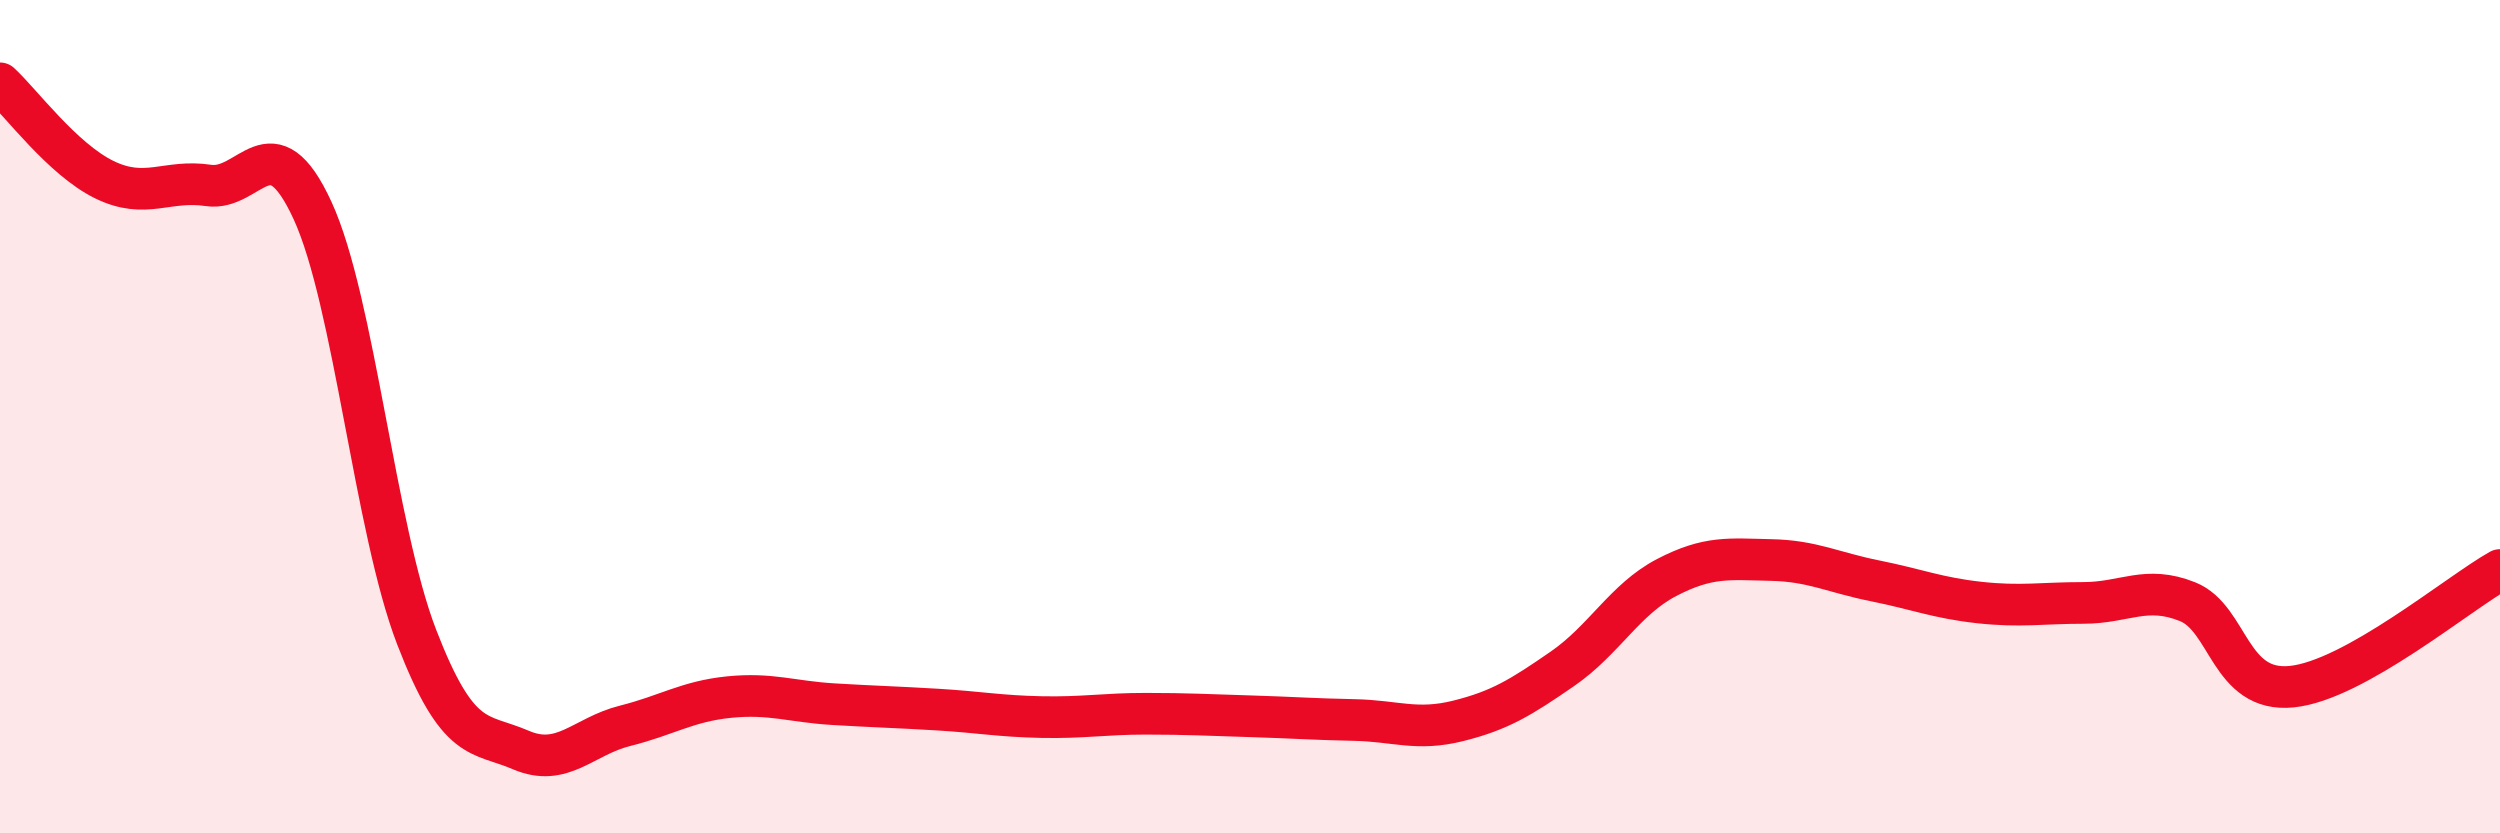
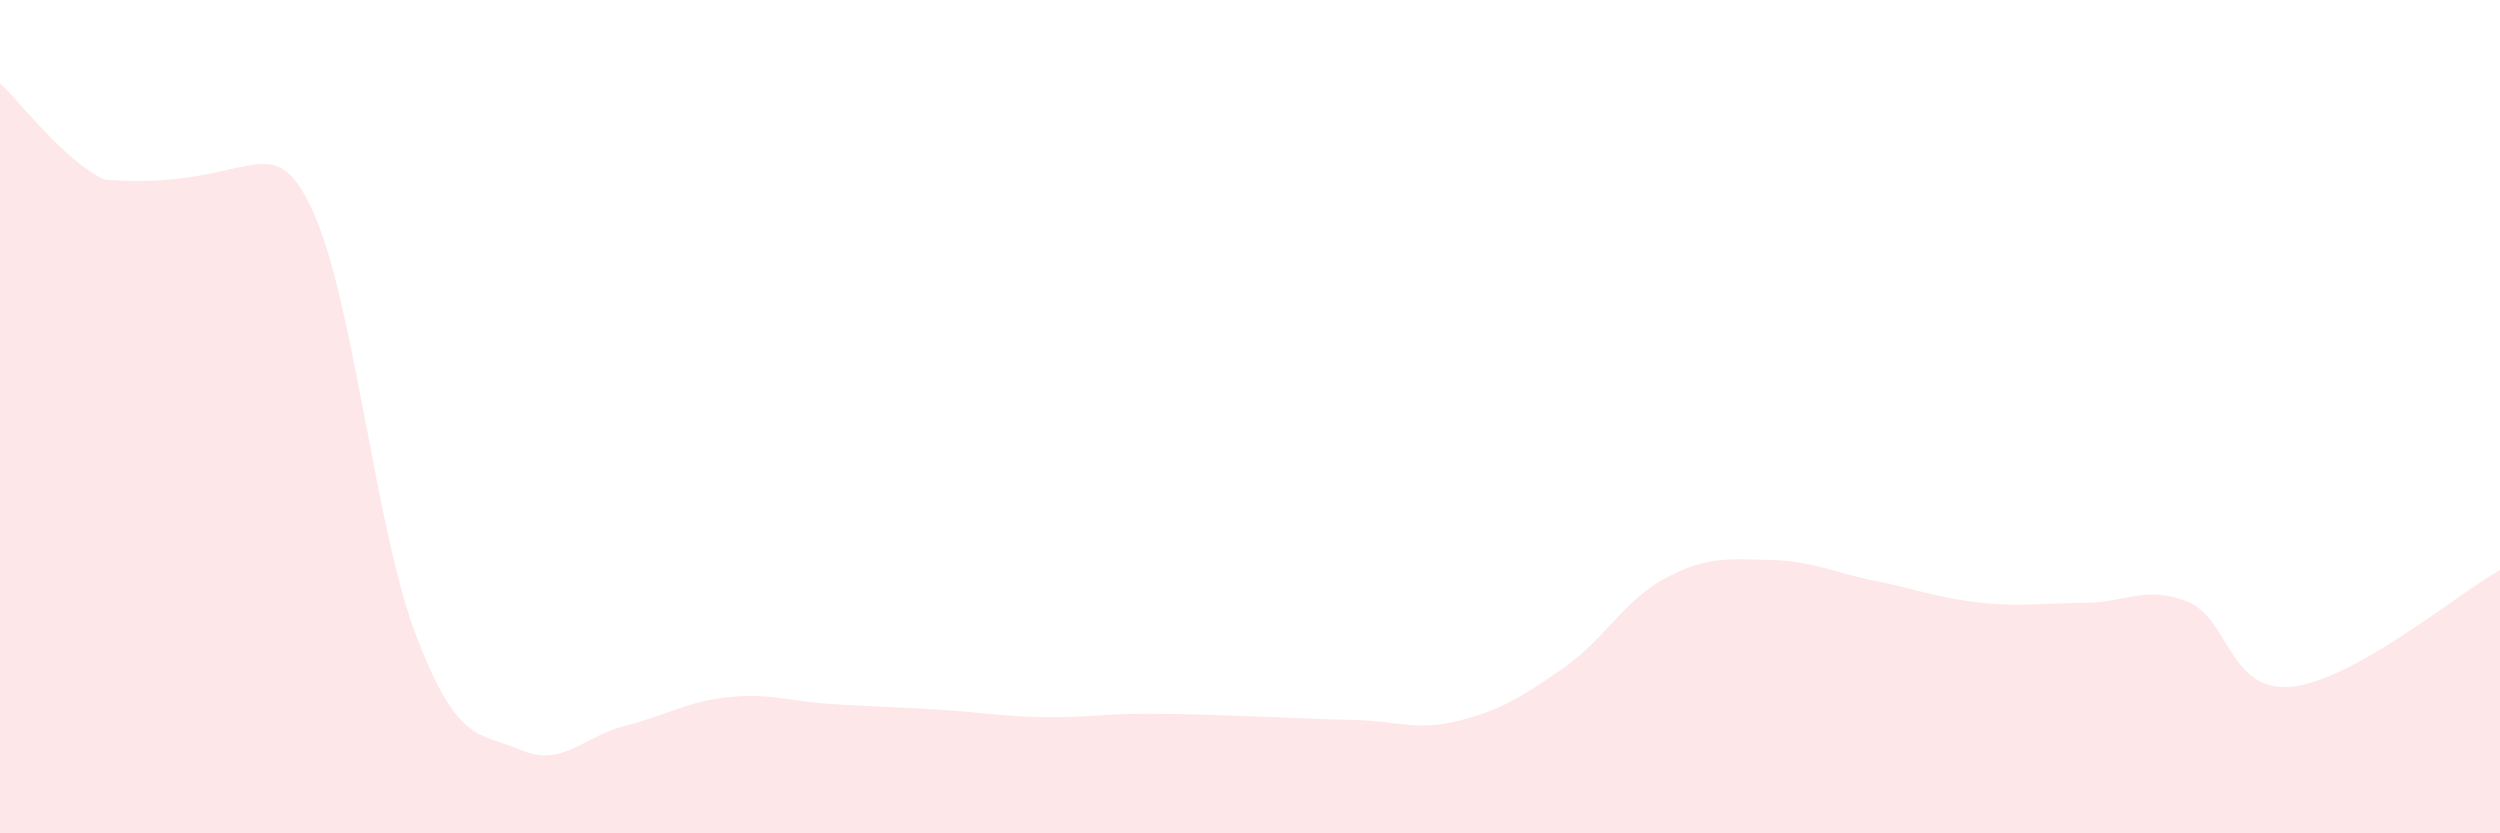
<svg xmlns="http://www.w3.org/2000/svg" width="60" height="20" viewBox="0 0 60 20">
-   <path d="M 0,2 C 0.5,2.46 1.5,3.82 2.5,4.31 C 3.5,4.8 4,4.3 5,4.45 C 6,4.6 6.5,2.88 7.5,5.05 C 8.5,7.22 9,12.7 10,15.29 C 11,17.88 11.5,17.57 12.5,18 C 13.5,18.43 14,17.67 15,17.42 C 16,17.17 16.5,16.83 17.5,16.73 C 18.5,16.63 19,16.84 20,16.9 C 21,16.96 21.5,16.97 22.5,17.03 C 23.5,17.09 24,17.19 25,17.21 C 26,17.23 26.5,17.13 27.5,17.13 C 28.5,17.13 29,17.16 30,17.19 C 31,17.22 31.5,17.26 32.5,17.28 C 33.5,17.3 34,17.55 35,17.3 C 36,17.05 36.5,16.74 37.5,16.05 C 38.5,15.36 39,14.38 40,13.86 C 41,13.34 41.5,13.42 42.5,13.44 C 43.5,13.46 44,13.74 45,13.94 C 46,14.14 46.5,14.35 47.5,14.46 C 48.5,14.57 49,14.47 50,14.47 C 51,14.47 51.5,14.04 52.5,14.44 C 53.5,14.84 53.5,16.63 55,16.48 C 56.5,16.33 59,14.24 60,13.68L60 20L0 20Z" fill="#EB0A25" opacity="0.1" stroke-linecap="round" stroke-linejoin="round" />
-   <path d="M 0,2 C 0.5,2.46 1.5,3.82 2.5,4.31 C 3.5,4.8 4,4.3 5,4.45 C 6,4.6 6.5,2.88 7.5,5.05 C 8.5,7.22 9,12.7 10,15.29 C 11,17.88 11.5,17.57 12.5,18 C 13.5,18.43 14,17.67 15,17.42 C 16,17.17 16.5,16.83 17.5,16.73 C 18.5,16.63 19,16.84 20,16.9 C 21,16.96 21.5,16.97 22.5,17.03 C 23.5,17.09 24,17.19 25,17.21 C 26,17.23 26.5,17.13 27.5,17.13 C 28.5,17.13 29,17.16 30,17.19 C 31,17.22 31.5,17.26 32.5,17.28 C 33.5,17.3 34,17.55 35,17.3 C 36,17.05 36.5,16.74 37.5,16.05 C 38.5,15.36 39,14.38 40,13.86 C 41,13.34 41.5,13.42 42.5,13.44 C 43.5,13.46 44,13.74 45,13.94 C 46,14.14 46.5,14.35 47.5,14.46 C 48.5,14.57 49,14.47 50,14.47 C 51,14.47 51.5,14.04 52.5,14.44 C 53.5,14.84 53.5,16.63 55,16.48 C 56.5,16.33 59,14.24 60,13.68" stroke="#EB0A25" stroke-width="1" fill="none" stroke-linecap="round" stroke-linejoin="round" />
+   <path d="M 0,2 C 0.5,2.46 1.5,3.82 2.5,4.31 C 6,4.6 6.5,2.88 7.5,5.05 C 8.5,7.22 9,12.7 10,15.29 C 11,17.88 11.5,17.57 12.5,18 C 13.5,18.43 14,17.67 15,17.42 C 16,17.17 16.5,16.83 17.5,16.73 C 18.5,16.63 19,16.84 20,16.9 C 21,16.96 21.5,16.97 22.5,17.03 C 23.5,17.09 24,17.19 25,17.21 C 26,17.23 26.5,17.13 27.5,17.13 C 28.5,17.13 29,17.16 30,17.19 C 31,17.22 31.5,17.26 32.5,17.28 C 33.5,17.3 34,17.55 35,17.3 C 36,17.05 36.5,16.74 37.5,16.05 C 38.5,15.36 39,14.38 40,13.86 C 41,13.34 41.5,13.42 42.5,13.44 C 43.5,13.46 44,13.74 45,13.94 C 46,14.14 46.5,14.35 47.5,14.46 C 48.5,14.57 49,14.47 50,14.47 C 51,14.47 51.5,14.04 52.5,14.44 C 53.5,14.84 53.5,16.63 55,16.48 C 56.5,16.33 59,14.24 60,13.68L60 20L0 20Z" fill="#EB0A25" opacity="0.1" stroke-linecap="round" stroke-linejoin="round" />
</svg>